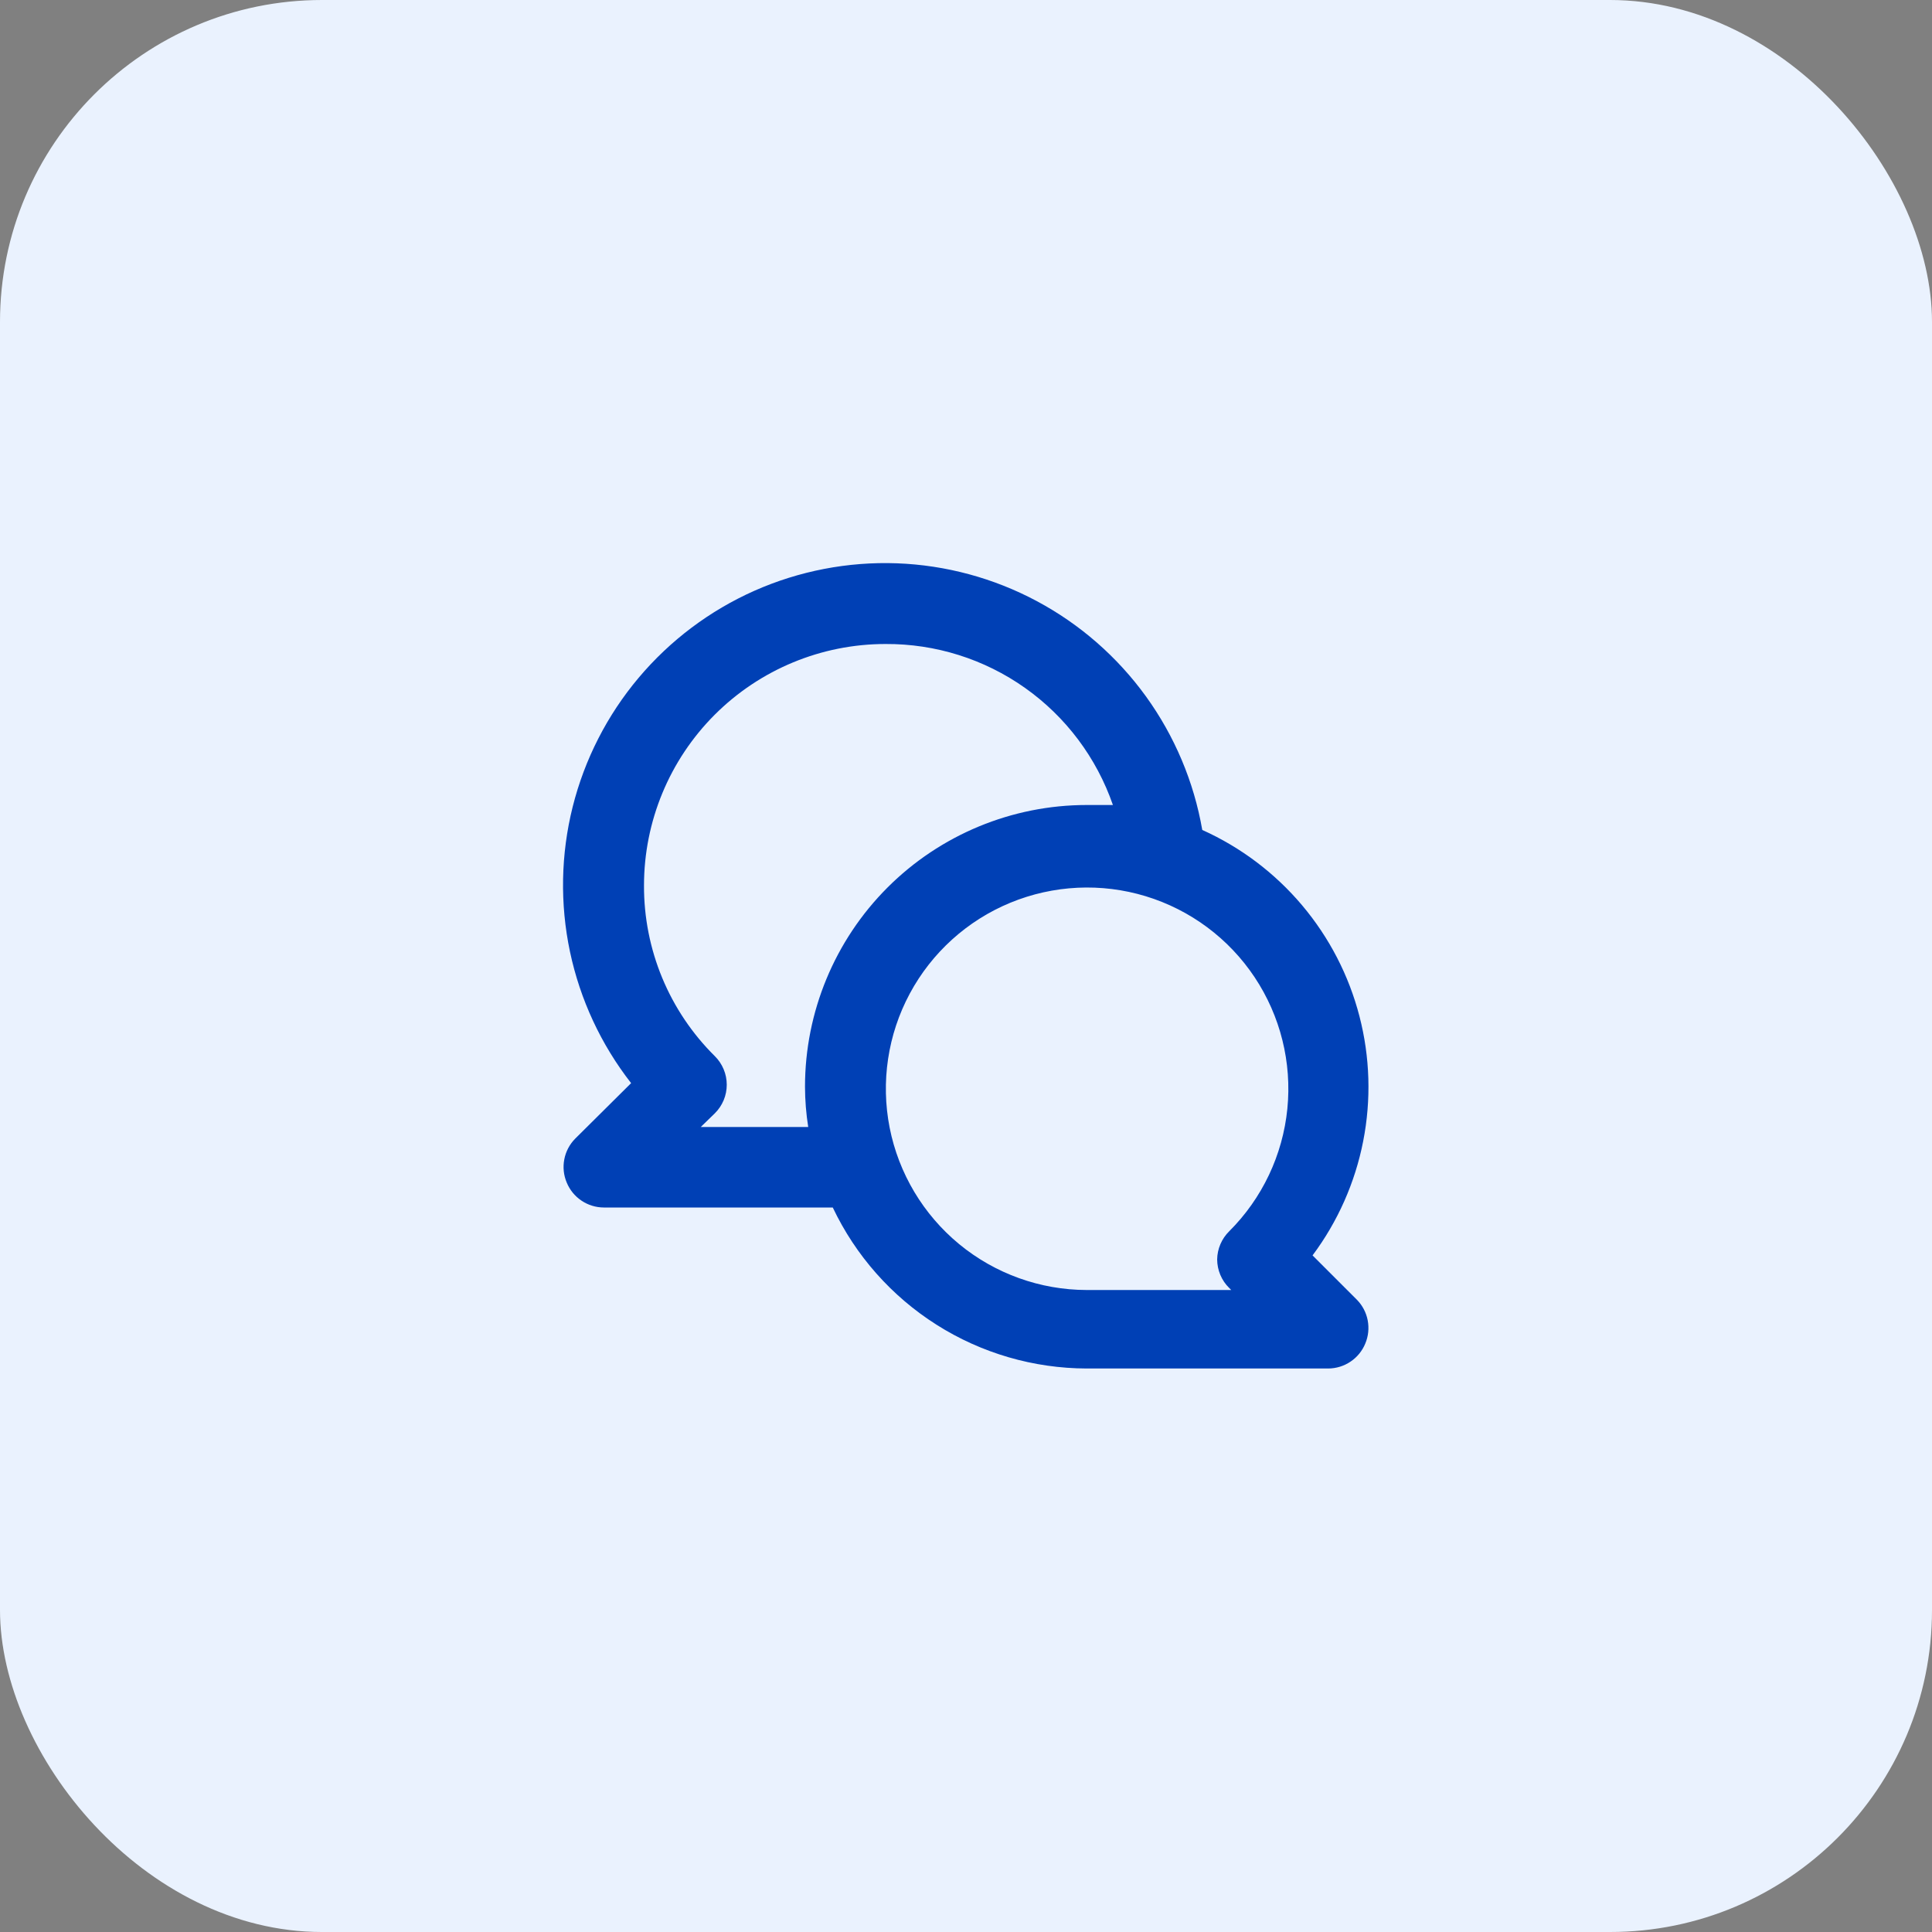
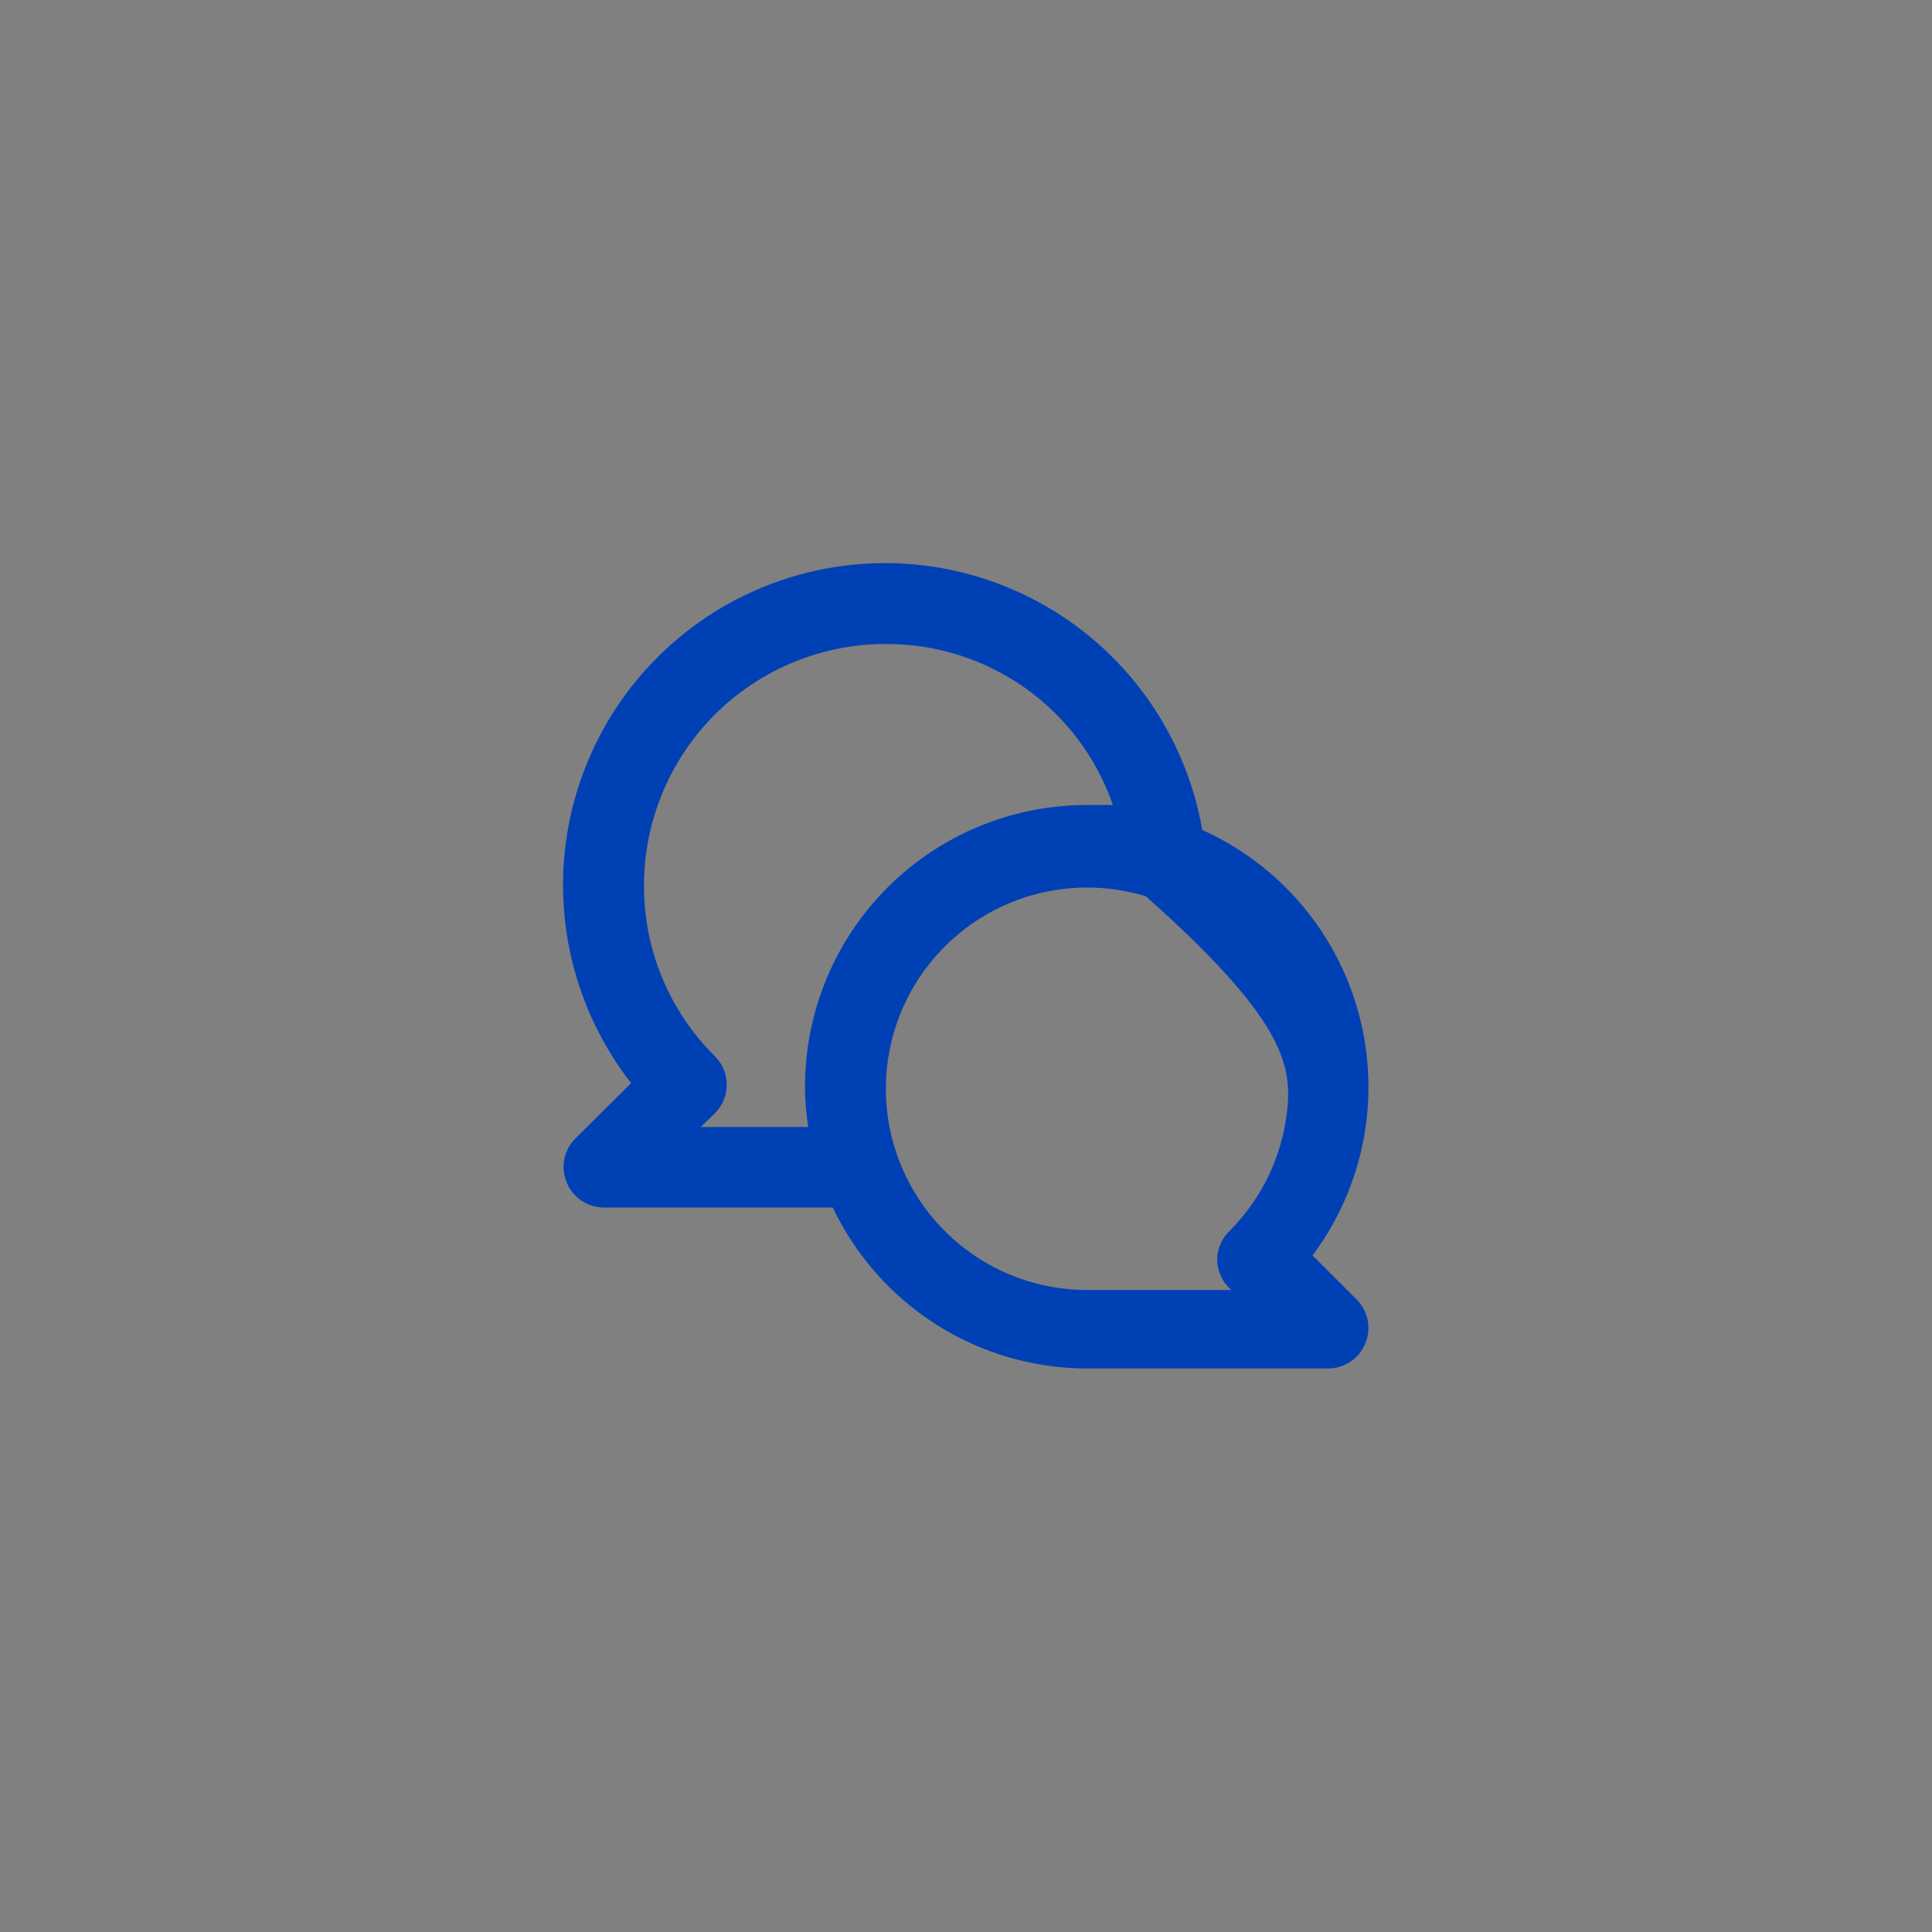
<svg xmlns="http://www.w3.org/2000/svg" width="48" height="48" viewBox="0 0 48 48" fill="none">
  <rect x="0" y="0" width="48" height="48" fill="#808080" stroke="none" />
-   <rect width="48" height="48" rx="8" fill="#EAF2FE" />
-   <path d="M32.61 31.19C33.237 30.35 33.667 29.38 33.868 28.352C34.07 27.323 34.038 26.262 33.775 25.248C33.512 24.233 33.025 23.291 32.349 22.49C31.673 21.689 30.826 21.05 29.87 20.62C29.662 19.422 29.183 18.288 28.471 17.302C27.758 16.317 26.831 15.507 25.758 14.934C24.686 14.361 23.497 14.04 22.282 13.995C21.067 13.951 19.858 14.184 18.746 14.676C17.635 15.169 16.65 15.909 15.867 16.839C15.084 17.769 14.524 18.866 14.228 20.045C13.933 21.224 13.91 22.456 14.161 23.645C14.413 24.835 14.932 25.951 15.68 26.91L14.29 28.29C14.151 28.431 14.057 28.609 14.02 28.803C13.982 28.997 14.003 29.198 14.08 29.38C14.155 29.563 14.282 29.719 14.446 29.829C14.61 29.94 14.803 29.999 15 30H20.69C21.257 31.195 22.15 32.204 23.267 32.912C24.383 33.62 25.678 33.997 27 34H33C33.197 33.999 33.39 33.94 33.554 33.829C33.718 33.719 33.845 33.563 33.92 33.38C33.997 33.198 34.017 32.997 33.98 32.803C33.943 32.609 33.849 32.431 33.71 32.29L32.61 31.19ZM20 27C20.001 27.335 20.028 27.669 20.08 28H17.41L17.76 27.66C17.854 27.567 17.928 27.456 17.979 27.335C18.03 27.213 18.056 27.082 18.056 26.95C18.056 26.818 18.03 26.687 17.979 26.566C17.928 26.444 17.854 26.333 17.76 26.24C17.2 25.686 16.755 25.025 16.453 24.297C16.151 23.569 15.997 22.788 16 22C16 20.409 16.632 18.883 17.757 17.757C18.883 16.632 20.409 16 22 16C23.242 15.993 24.454 16.374 25.468 17.092C26.481 17.809 27.244 18.826 27.65 20C27.43 20 27.22 20 27 20C25.143 20 23.363 20.738 22.05 22.05C20.738 23.363 20 25.143 20 27ZM30.54 32L30.59 32.05H27C25.843 32.048 24.723 31.645 23.83 30.91C22.938 30.174 22.327 29.152 22.103 28.017C21.88 26.883 22.056 25.705 22.603 24.686C23.15 23.667 24.033 22.869 25.102 22.428C26.172 21.987 27.361 21.93 28.467 22.267C29.574 22.605 30.529 23.315 31.17 24.278C31.811 25.241 32.099 26.396 31.984 27.547C31.869 28.698 31.359 29.773 30.54 30.59C30.352 30.775 30.244 31.026 30.24 31.29C30.241 31.422 30.267 31.553 30.319 31.675C30.37 31.797 30.445 31.907 30.54 32Z" fill="#0040B5" />
+   <path d="M32.61 31.19C33.237 30.35 33.667 29.38 33.868 28.352C34.07 27.323 34.038 26.262 33.775 25.248C33.512 24.233 33.025 23.291 32.349 22.49C31.673 21.689 30.826 21.05 29.87 20.62C29.662 19.422 29.183 18.288 28.471 17.302C27.758 16.317 26.831 15.507 25.758 14.934C24.686 14.361 23.497 14.04 22.282 13.995C21.067 13.951 19.858 14.184 18.746 14.676C17.635 15.169 16.65 15.909 15.867 16.839C15.084 17.769 14.524 18.866 14.228 20.045C13.933 21.224 13.91 22.456 14.161 23.645C14.413 24.835 14.932 25.951 15.68 26.91L14.29 28.29C14.151 28.431 14.057 28.609 14.02 28.803C13.982 28.997 14.003 29.198 14.08 29.38C14.155 29.563 14.282 29.719 14.446 29.829C14.61 29.94 14.803 29.999 15 30H20.69C21.257 31.195 22.15 32.204 23.267 32.912C24.383 33.62 25.678 33.997 27 34H33C33.197 33.999 33.39 33.94 33.554 33.829C33.718 33.719 33.845 33.563 33.92 33.38C33.997 33.198 34.017 32.997 33.98 32.803C33.943 32.609 33.849 32.431 33.71 32.29L32.61 31.19ZM20 27C20.001 27.335 20.028 27.669 20.08 28H17.41L17.76 27.66C17.854 27.567 17.928 27.456 17.979 27.335C18.03 27.213 18.056 27.082 18.056 26.95C18.056 26.818 18.03 26.687 17.979 26.566C17.928 26.444 17.854 26.333 17.76 26.24C17.2 25.686 16.755 25.025 16.453 24.297C16.151 23.569 15.997 22.788 16 22C16 20.409 16.632 18.883 17.757 17.757C18.883 16.632 20.409 16 22 16C23.242 15.993 24.454 16.374 25.468 17.092C26.481 17.809 27.244 18.826 27.65 20C27.43 20 27.22 20 27 20C25.143 20 23.363 20.738 22.05 22.05C20.738 23.363 20 25.143 20 27ZM30.54 32L30.59 32.05H27C25.843 32.048 24.723 31.645 23.83 30.91C22.938 30.174 22.327 29.152 22.103 28.017C21.88 26.883 22.056 25.705 22.603 24.686C23.15 23.667 24.033 22.869 25.102 22.428C26.172 21.987 27.361 21.93 28.467 22.267C31.811 25.241 32.099 26.396 31.984 27.547C31.869 28.698 31.359 29.773 30.54 30.59C30.352 30.775 30.244 31.026 30.24 31.29C30.241 31.422 30.267 31.553 30.319 31.675C30.37 31.797 30.445 31.907 30.54 32Z" fill="#0040B5" />
</svg>